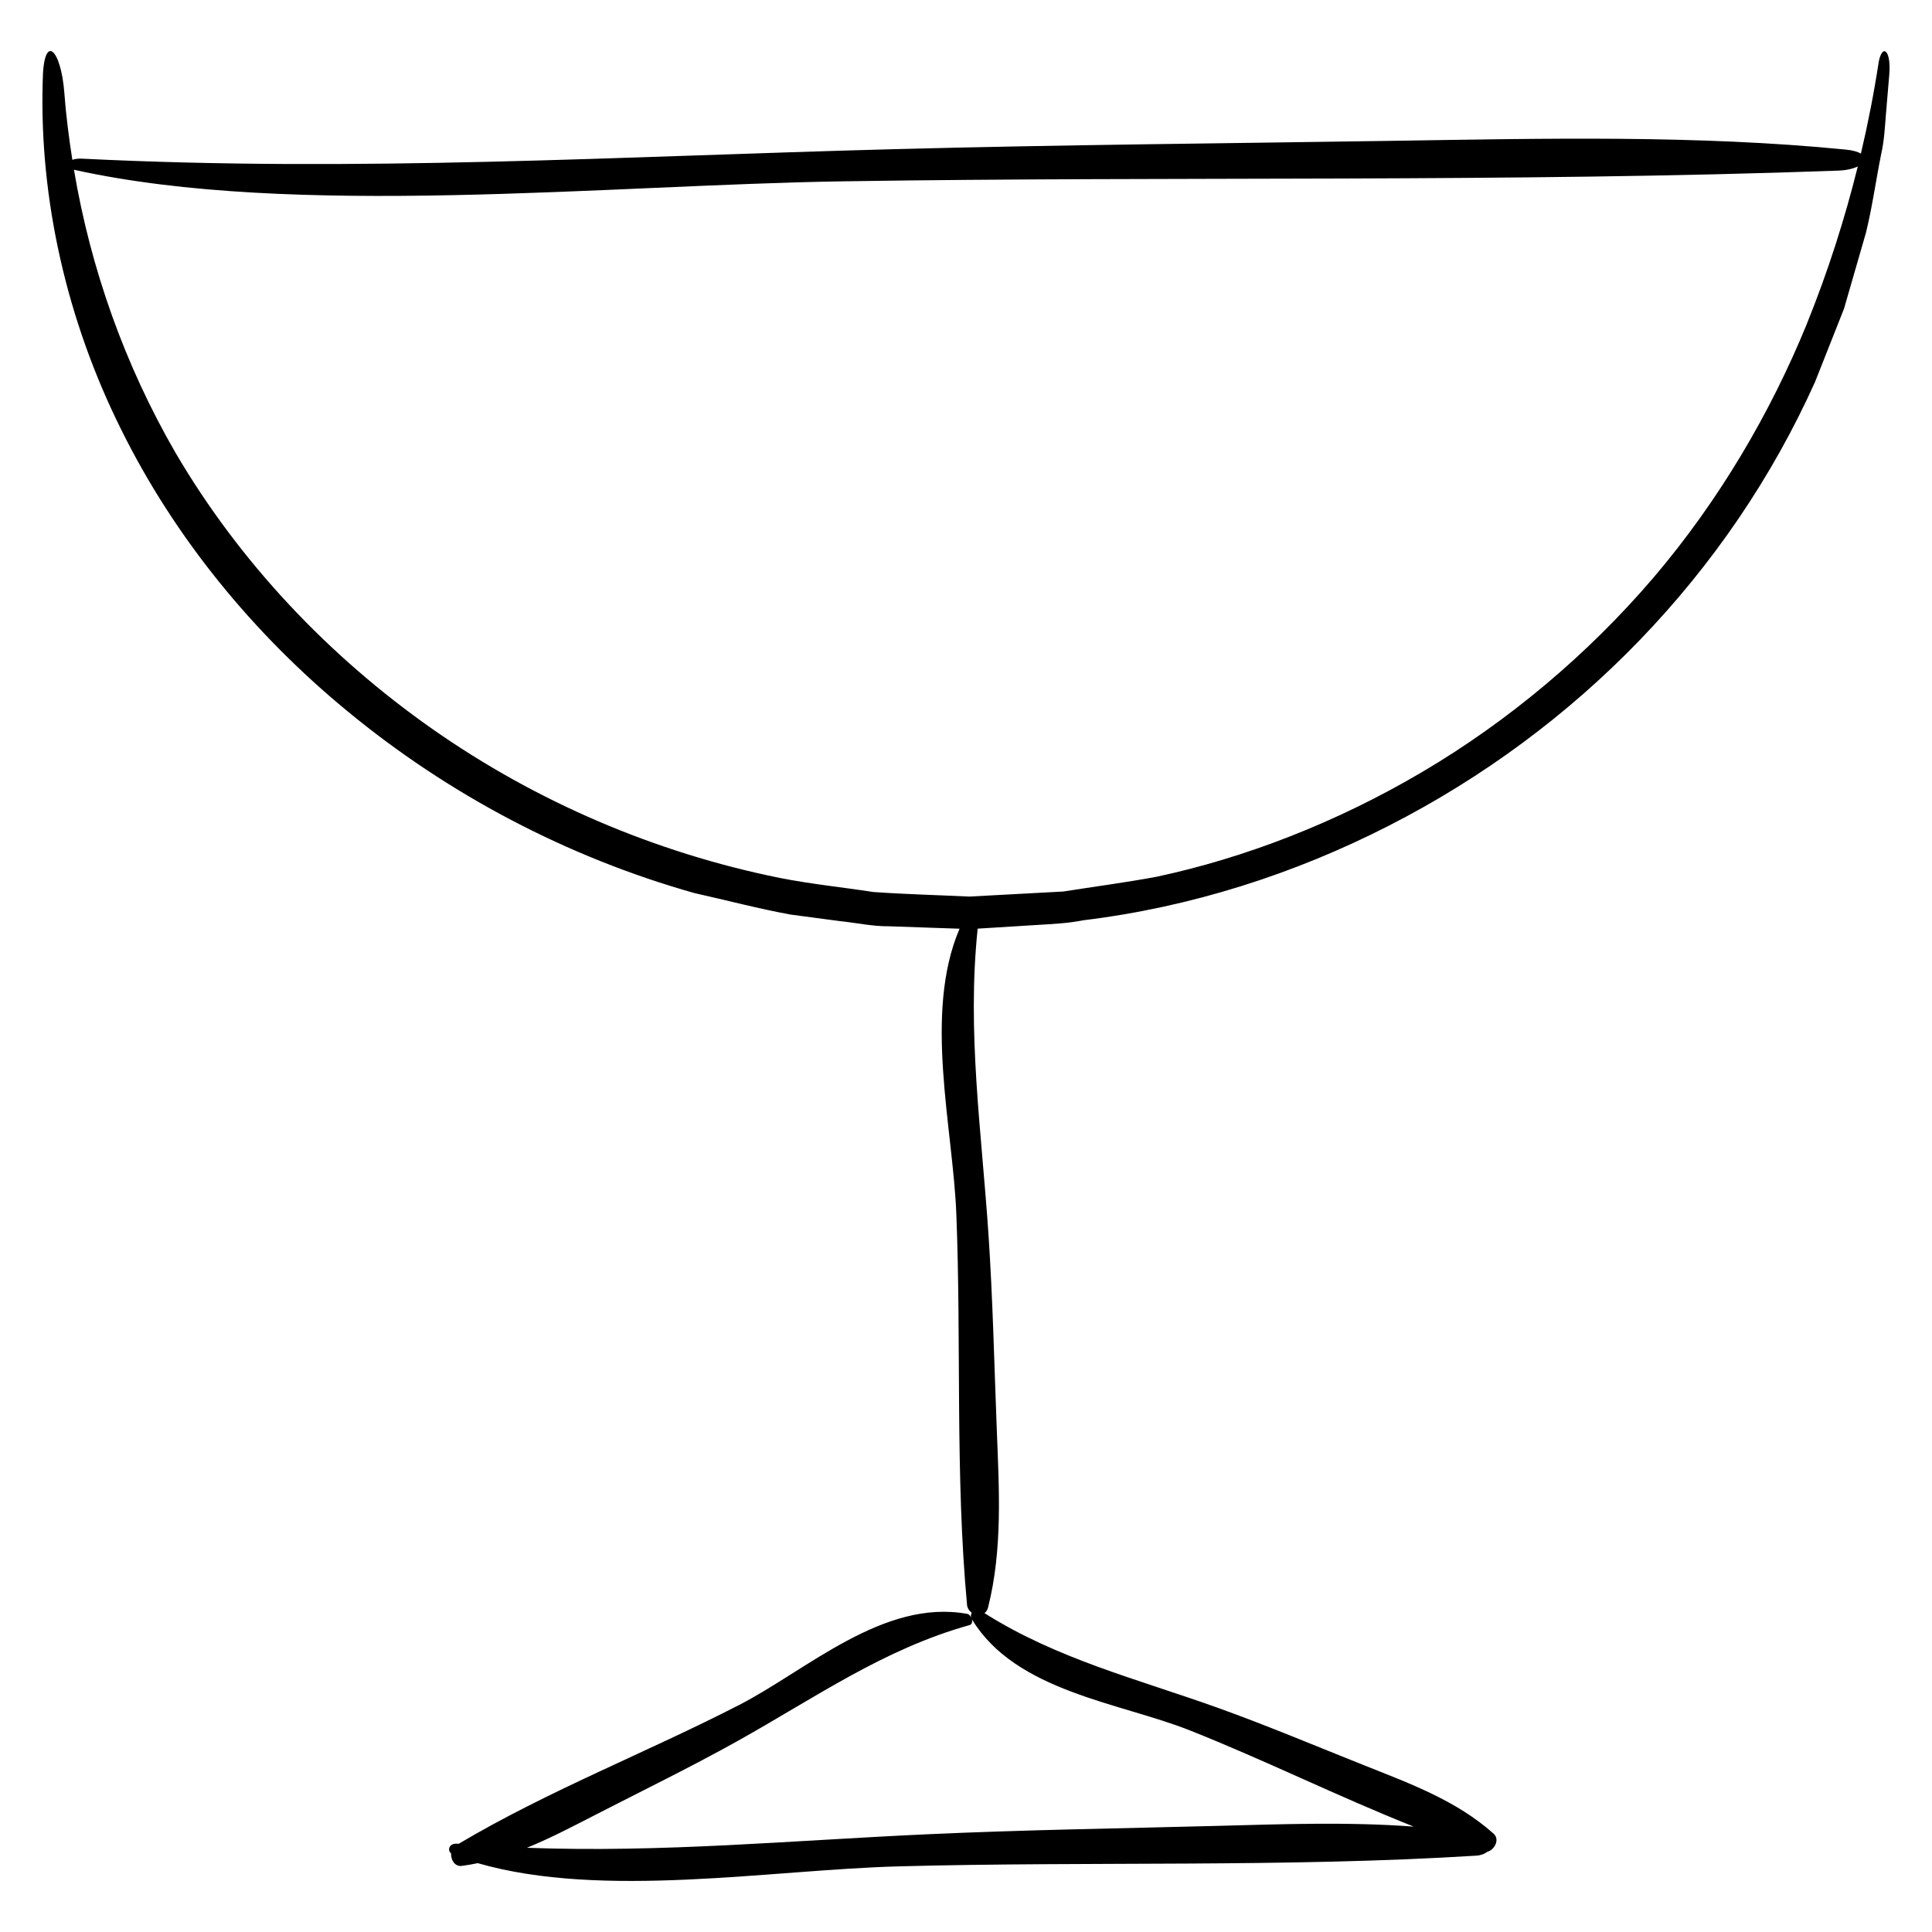
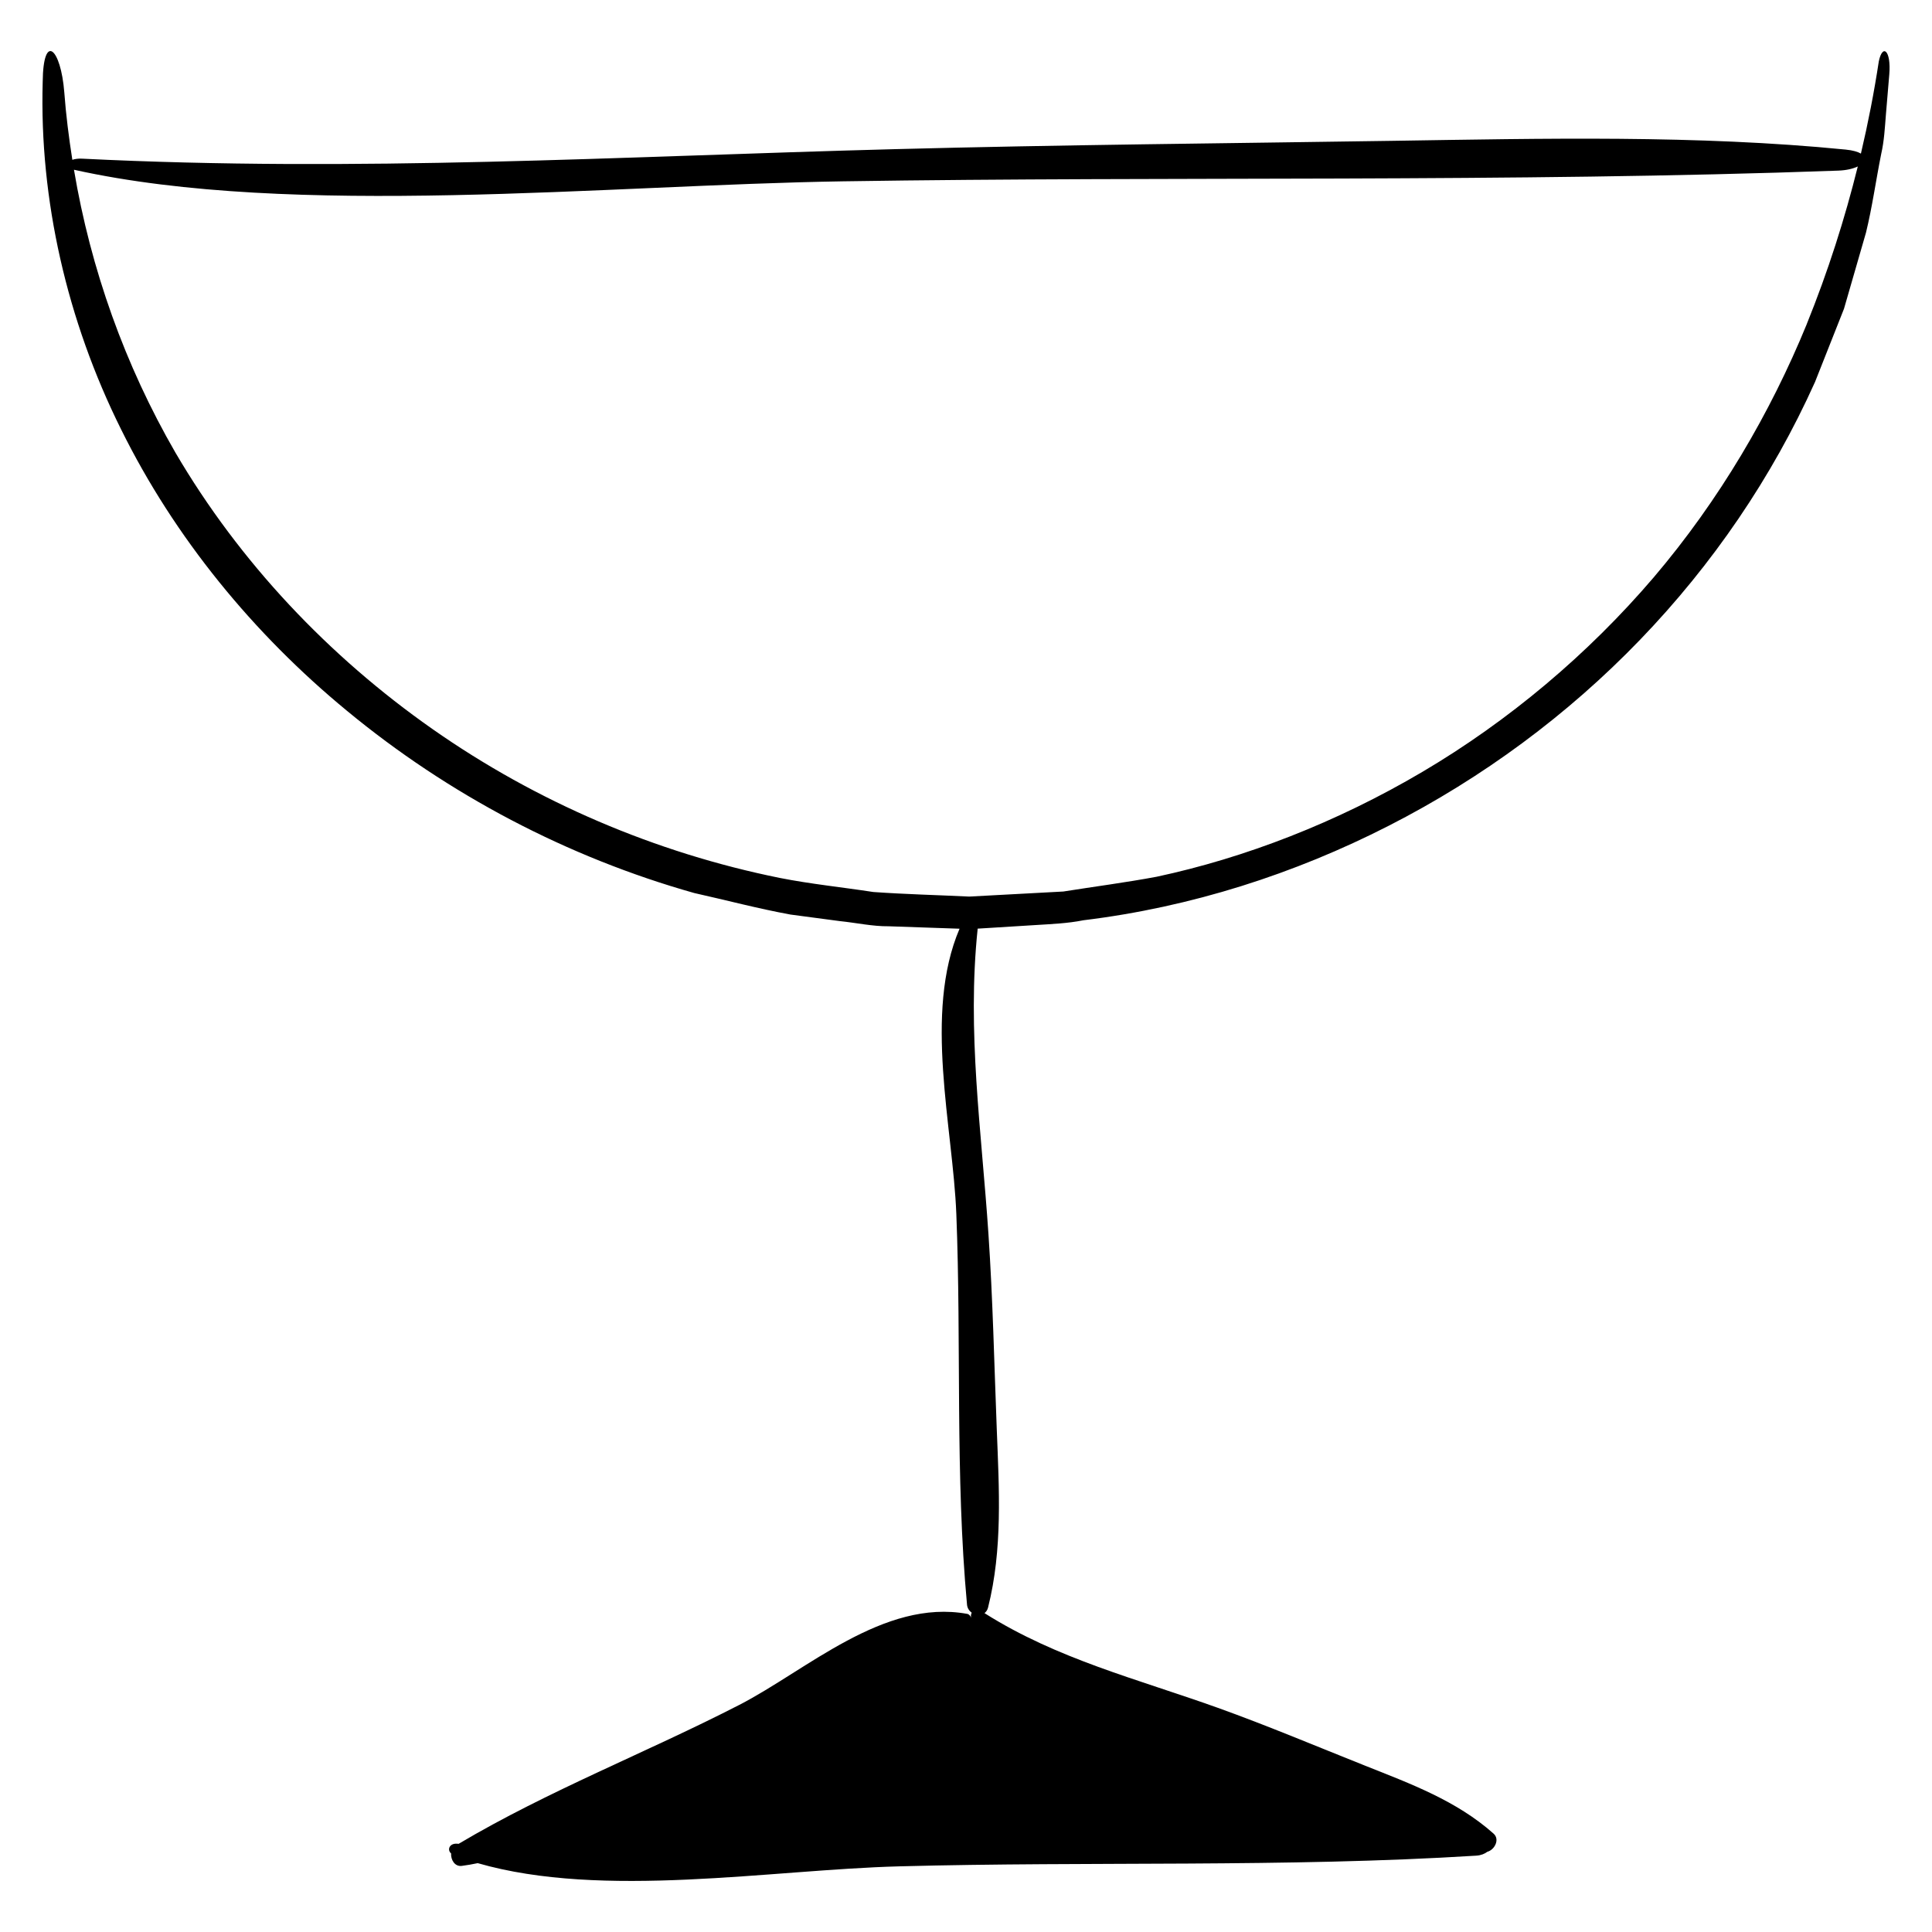
<svg xmlns="http://www.w3.org/2000/svg" fill="#000000" width="800px" height="800px" version="1.1" viewBox="144 144 512 512">
-   <path d="m641.88 160.41c-1.223 8.035-2.801 16.137-4.719 24.293-0.836-0.48-2.117-0.871-4.047-1.062-39.379-3.894-80.004-2.934-120.25-2.316-43.918 0.672-88.047 1.047-131.89 2.207-73.07 1.926-142.04 6.152-215.21 2.516-1.078-0.055-1.945 0.082-2.594 0.309-0.926-5.934-1.691-11.895-2.133-17.891-0.91-11.695-5.594-16.051-5.723-2.746-0.895 31.145 6.43 63.23 20.738 91.992 14.238 28.844 35.191 54.316 59.879 74.645 26.918 22.25 58.492 38.84 92.047 48.305 8.508 1.895 16.902 4.133 25.496 5.703l13.07 1.738c4.324 0.441 8.77 1.422 12.969 1.371l12.73 0.438 6.047 0.207c-9.594 22.461-1.77 52.504-0.855 75.578 1.359 34.391-0.332 69.27 2.836 103.57 0.086 0.926 0.59 1.637 1.238 2.121-0.211 0.449-0.281 0.918-0.125 1.336-0.23-0.5-0.578-0.941-1.062-1.027-22.176-4.051-42.57 14.949-60.367 24.102-24.527 12.617-50.617 22.711-74.402 36.828-0.117-0.012-0.238-0.016-0.352-0.023-2.106-0.18-2.781 1.629-1.656 2.574-0.105 1.656 0.957 3.543 2.82 3.305 1.438-0.18 2.836-0.438 4.231-0.727 33.188 9.574 77.551 1.758 111.63 0.848 50.812-1.359 102.34 0.332 153.03-2.836 1.219-0.082 2.195-0.484 2.906-1.027 1.891-0.5 3.387-3.258 1.652-4.805-9.809-8.734-21.996-13.215-33.926-17.961-13.02-5.184-25.977-10.656-39.176-15.391-21.383-7.664-42.527-12.891-61.812-25.086 0.414-0.328 0.766-0.785 0.941-1.473 3.894-15.461 2.926-31.418 2.312-47.223-0.672-17.246-1.043-34.57-2.207-51.793-1.84-27.488-5.723-53.516-2.852-80.91l2.207-0.133 12.949-0.805c4.312-0.273 8.637-0.434 12.887-1.285 28.574-3.477 55.953-12.297 80.863-25.027 24.934-12.723 47.48-29.426 66.641-49.312 19.164-19.879 34.949-42.949 46.352-68.297 2.559-6.457 5.117-12.93 7.684-19.418 1.941-6.711 3.883-13.43 5.828-20.172 1.668-6.82 2.629-13.855 4.027-20.832 0.805-3.5 0.973-7.012 1.258-10.52l0.887-10.555c0.539-6.391-1.812-8.352-2.805-3.336zm-182.61 442.14c19.949 7.918 39.367 17.559 59.383 25.523-17.215-1.293-34.699-0.656-52.059-0.195-25.484 0.672-51.086 1.047-76.527 2.207-36.207 1.641-70.695 4.934-106.43 3.598 6.348-2.59 12.461-5.809 18.57-8.949 12.465-6.402 25.109-12.566 37.352-19.402 20.402-11.387 38.664-24.336 61.395-30.668 0.629-0.176 0.781-0.84 0.637-1.496 11.621 19.133 39.16 22.031 57.68 29.383zm163.52-372.6c-9.598 23.438-23.125 46.582-40.527 67.043-17.422 20.402-38.492 38.094-61.273 51.535-22.773 13.453-47.098 22.832-70.473 27.82-8.188 1.531-16.48 2.602-24.73 3.914l-24.922 1.34c-8.465-0.406-17-0.613-25.422-1.211-8.242-1.27-16.547-2.102-24.758-3.723-32.934-6.648-64.52-20.148-92.055-39.449-27.523-19.281-51.156-44.27-68.148-73.285-13.367-23.129-22.461-48.645-26.883-74.961 0.047 0.012 0.074 0.031 0.125 0.039 58.094 12.863 141.02 4.012 203.74 3.039 87.57-1.359 176.38 0.332 263.73-2.836 2.191-0.082 3.906-0.52 5.141-1.098-3.422 13.793-7.856 27.75-13.551 41.832z" />
+   <path d="m641.88 160.41c-1.223 8.035-2.801 16.137-4.719 24.293-0.836-0.48-2.117-0.871-4.047-1.062-39.379-3.894-80.004-2.934-120.25-2.316-43.918 0.672-88.047 1.047-131.89 2.207-73.07 1.926-142.04 6.152-215.21 2.516-1.078-0.055-1.945 0.082-2.594 0.309-0.926-5.934-1.691-11.895-2.133-17.891-0.91-11.695-5.594-16.051-5.723-2.746-0.895 31.145 6.43 63.23 20.738 91.992 14.238 28.844 35.191 54.316 59.879 74.645 26.918 22.25 58.492 38.84 92.047 48.305 8.508 1.895 16.902 4.133 25.496 5.703l13.07 1.738c4.324 0.441 8.77 1.422 12.969 1.371l12.73 0.438 6.047 0.207c-9.594 22.461-1.77 52.504-0.855 75.578 1.359 34.391-0.332 69.27 2.836 103.57 0.086 0.926 0.59 1.637 1.238 2.121-0.211 0.449-0.281 0.918-0.125 1.336-0.23-0.5-0.578-0.941-1.062-1.027-22.176-4.051-42.57 14.949-60.367 24.102-24.527 12.617-50.617 22.711-74.402 36.828-0.117-0.012-0.238-0.016-0.352-0.023-2.106-0.18-2.781 1.629-1.656 2.574-0.105 1.656 0.957 3.543 2.82 3.305 1.438-0.18 2.836-0.438 4.231-0.727 33.188 9.574 77.551 1.758 111.63 0.848 50.812-1.359 102.34 0.332 153.03-2.836 1.219-0.082 2.195-0.484 2.906-1.027 1.891-0.5 3.387-3.258 1.652-4.805-9.809-8.734-21.996-13.215-33.926-17.961-13.02-5.184-25.977-10.656-39.176-15.391-21.383-7.664-42.527-12.891-61.812-25.086 0.414-0.328 0.766-0.785 0.941-1.473 3.894-15.461 2.926-31.418 2.312-47.223-0.672-17.246-1.043-34.57-2.207-51.793-1.84-27.488-5.723-53.516-2.852-80.91l2.207-0.133 12.949-0.805c4.312-0.273 8.637-0.434 12.887-1.285 28.574-3.477 55.953-12.297 80.863-25.027 24.934-12.723 47.48-29.426 66.641-49.312 19.164-19.879 34.949-42.949 46.352-68.297 2.559-6.457 5.117-12.93 7.684-19.418 1.941-6.711 3.883-13.43 5.828-20.172 1.668-6.82 2.629-13.855 4.027-20.832 0.805-3.5 0.973-7.012 1.258-10.52l0.887-10.555c0.539-6.391-1.812-8.352-2.805-3.336zm-182.61 442.14zm163.52-372.6c-9.598 23.438-23.125 46.582-40.527 67.043-17.422 20.402-38.492 38.094-61.273 51.535-22.773 13.453-47.098 22.832-70.473 27.82-8.188 1.531-16.48 2.602-24.73 3.914l-24.922 1.34c-8.465-0.406-17-0.613-25.422-1.211-8.242-1.27-16.547-2.102-24.758-3.723-32.934-6.648-64.52-20.148-92.055-39.449-27.523-19.281-51.156-44.27-68.148-73.285-13.367-23.129-22.461-48.645-26.883-74.961 0.047 0.012 0.074 0.031 0.125 0.039 58.094 12.863 141.02 4.012 203.74 3.039 87.57-1.359 176.38 0.332 263.73-2.836 2.191-0.082 3.906-0.52 5.141-1.098-3.422 13.793-7.856 27.75-13.551 41.832z" />
</svg>